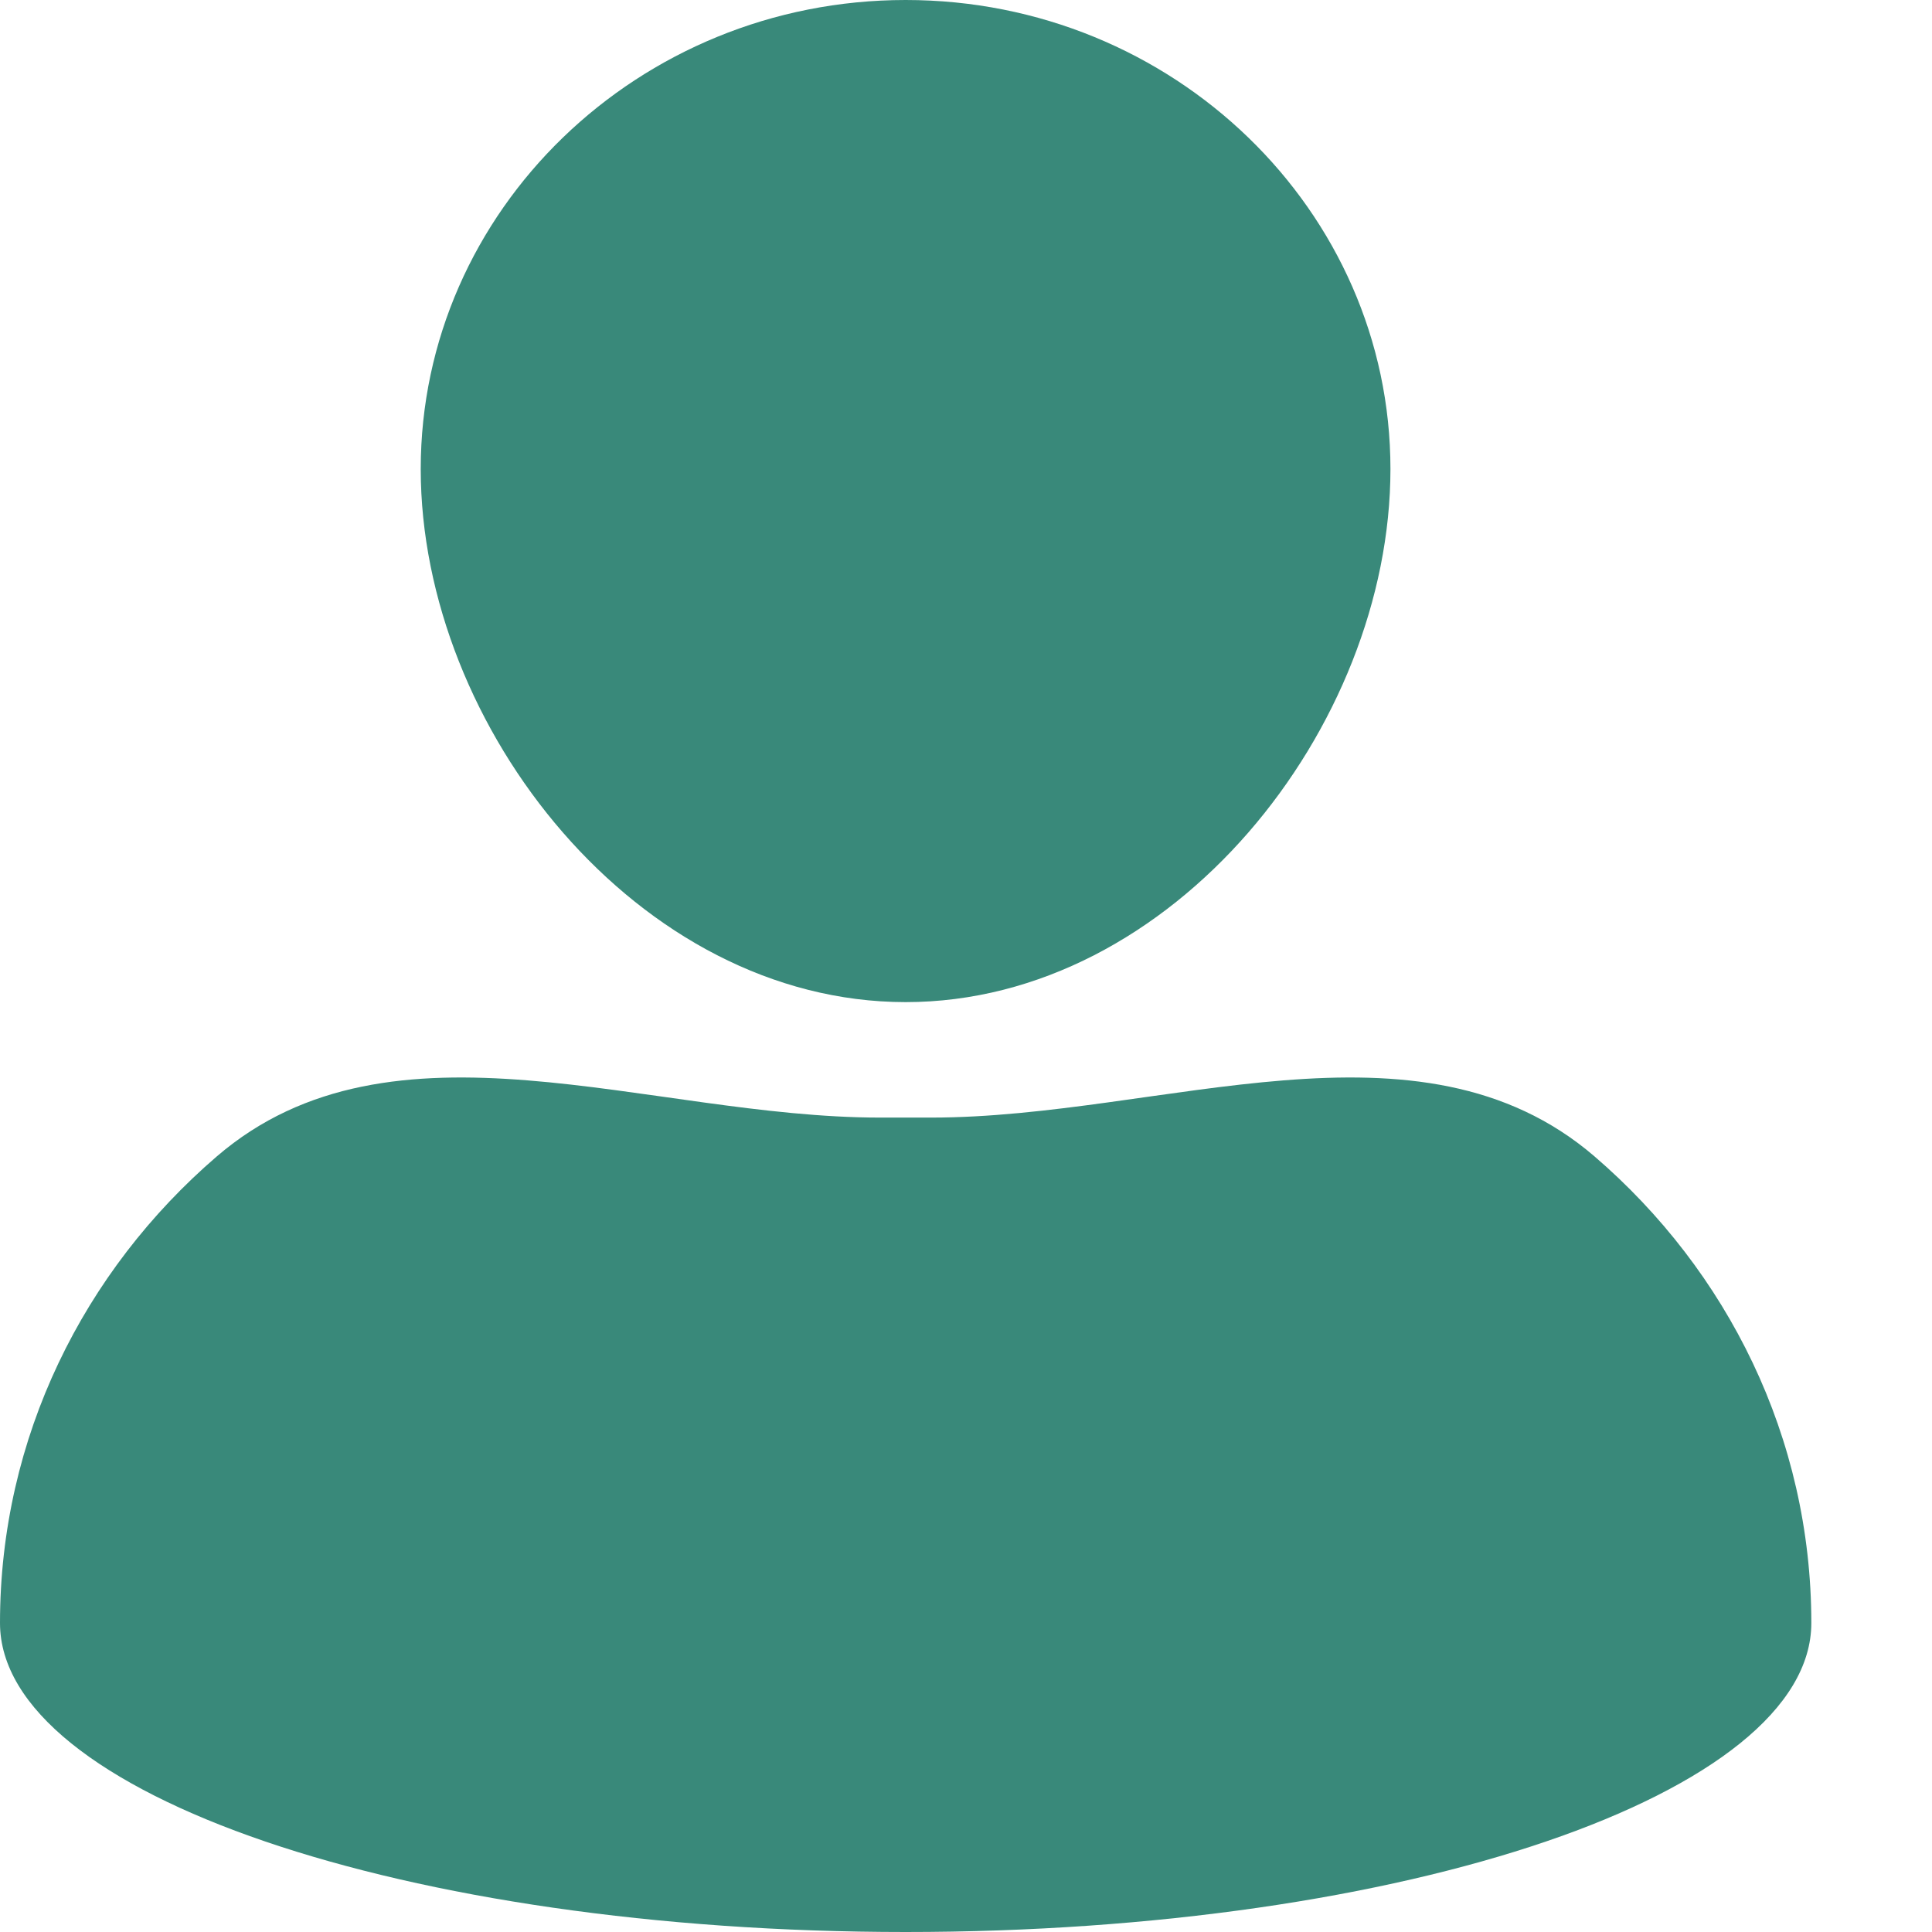
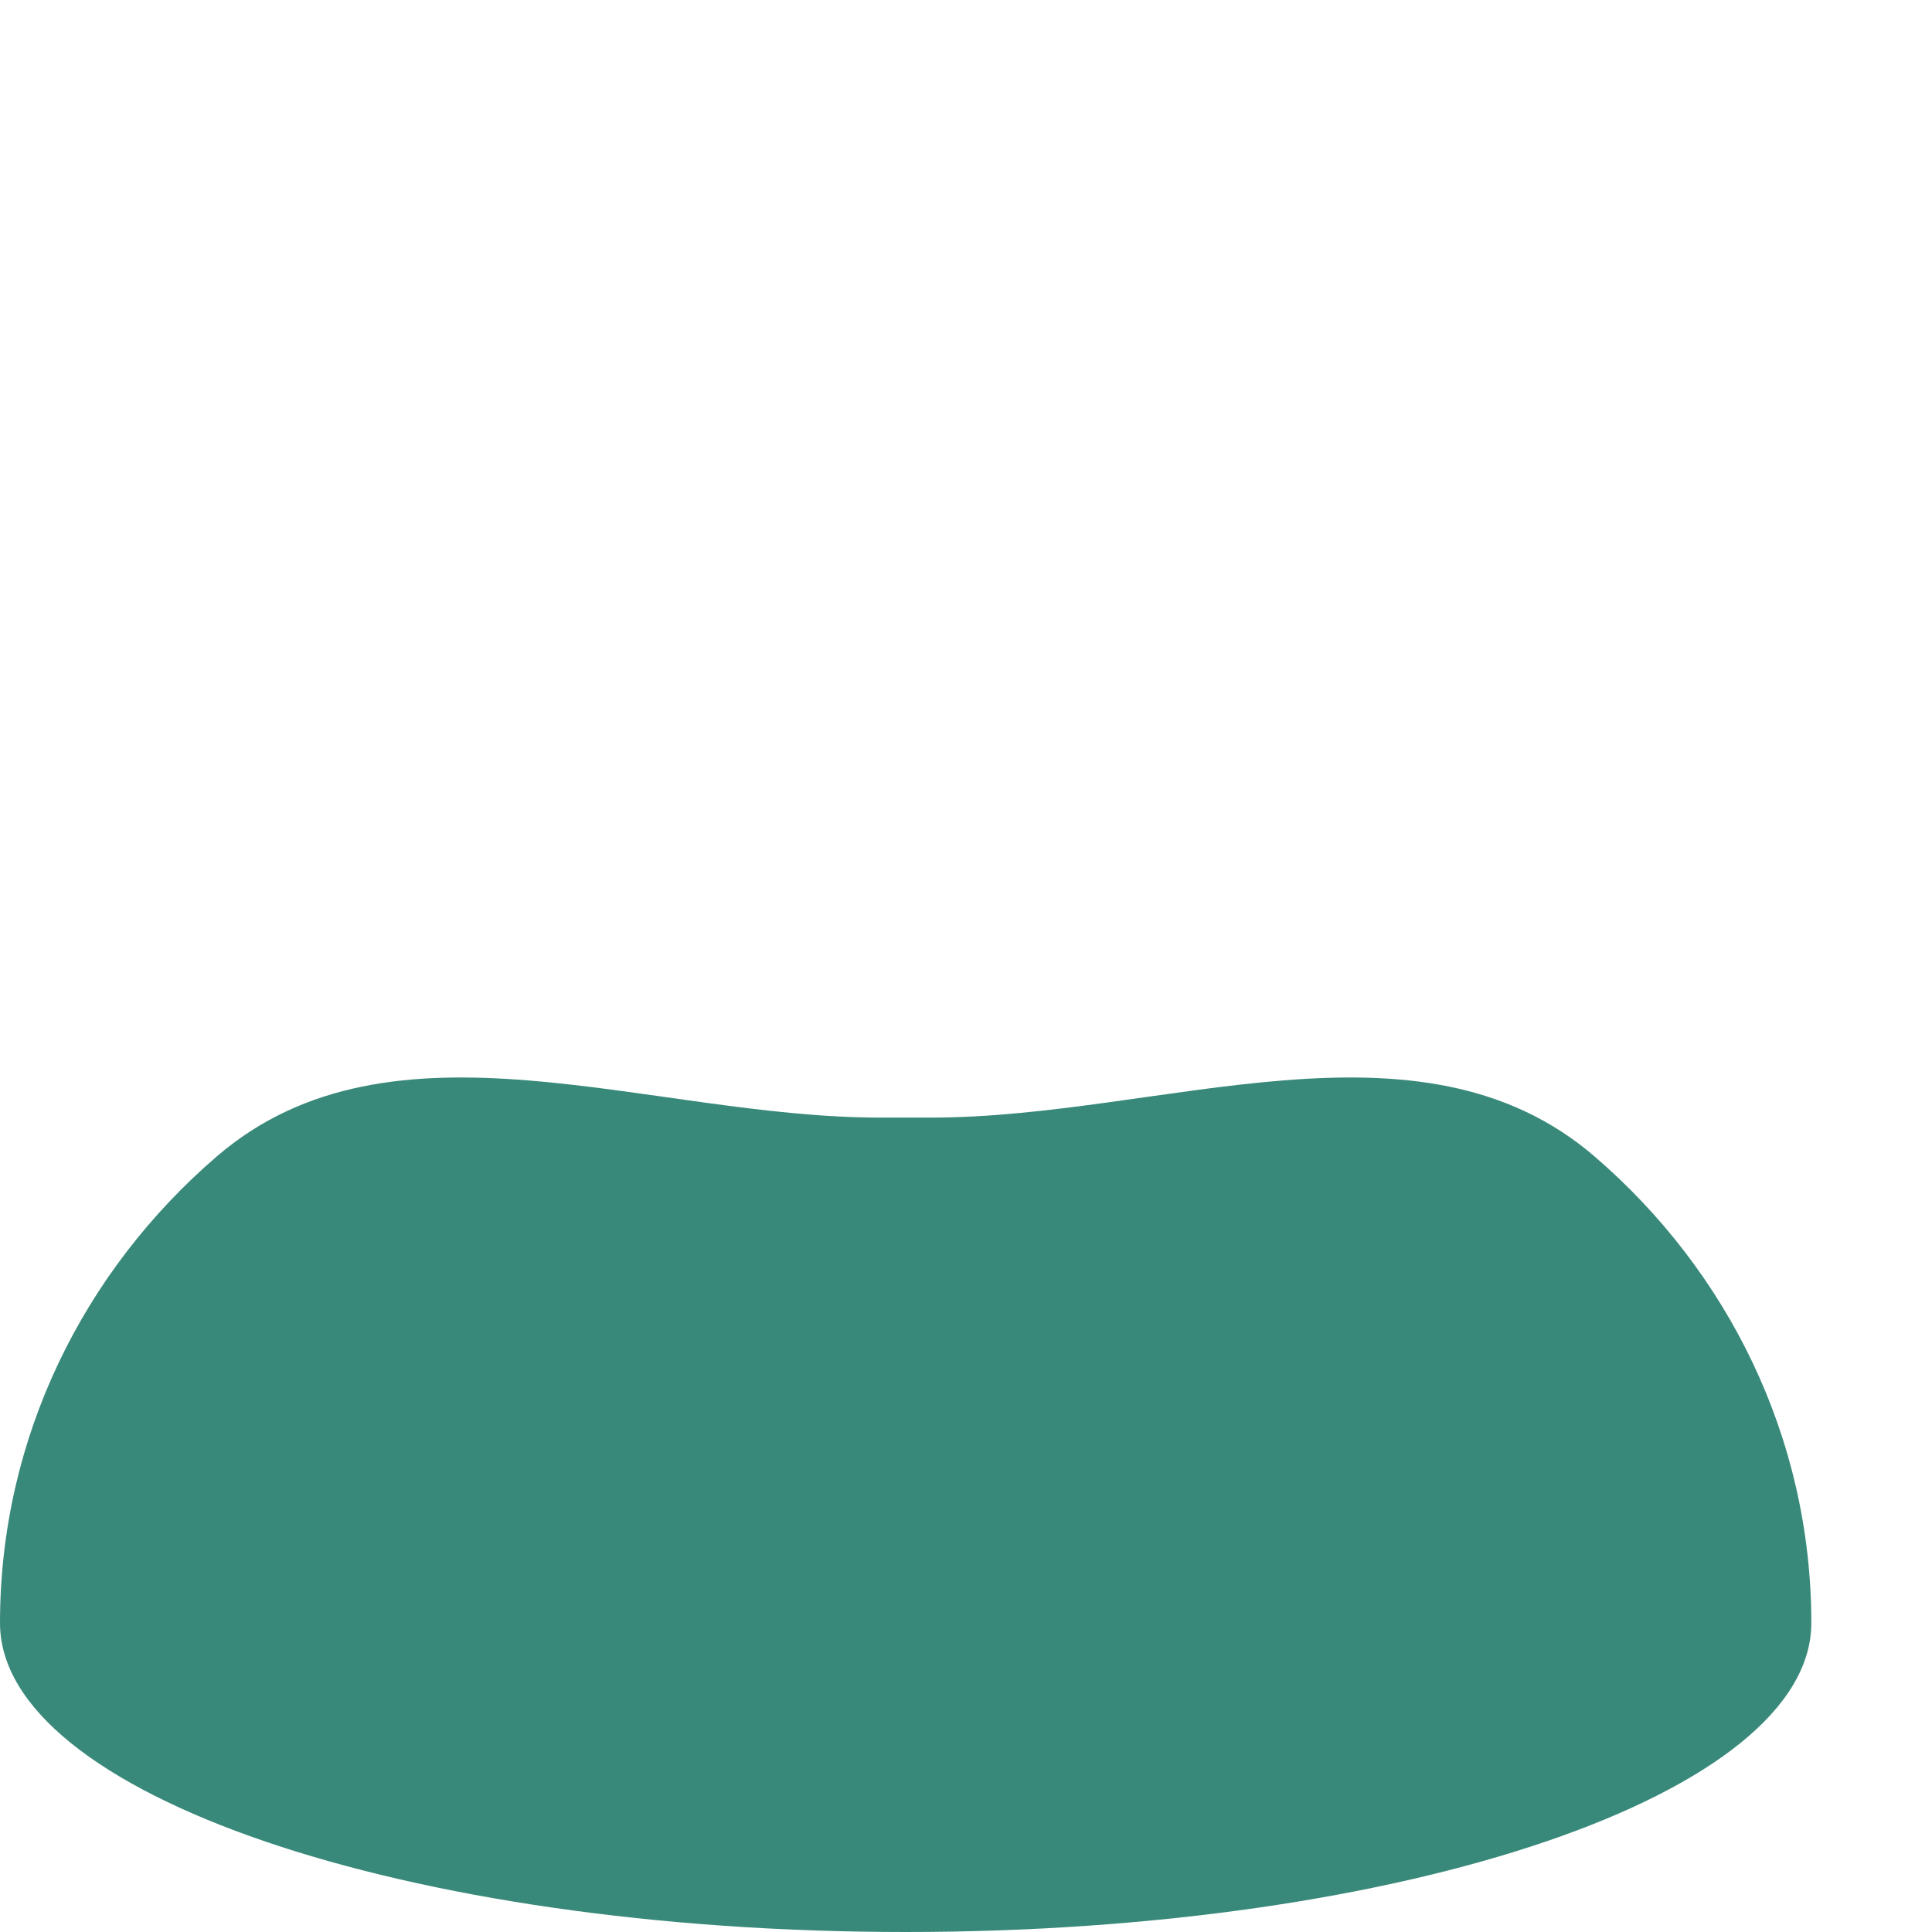
<svg xmlns="http://www.w3.org/2000/svg" width="13" height="13" viewBox="0 0 13 13" fill="none">
-   <path d="M6.094 6.743C7.893 6.743 9.356 4.896 9.356 3.156C9.356 1.416 7.893 0 6.094 0C4.295 0 2.831 1.416 2.831 3.156C2.831 4.896 4.295 6.743 6.094 6.743Z" fill="#39897A" />
  <path d="M10.729 7.781C9.546 6.765 7.825 7.52 6.265 7.52V7.52H5.922V7.52C4.362 7.52 2.641 6.765 1.459 7.781C0.564 8.551 0 9.672 0 10.921C0 12.069 2.728 13 6.094 13C9.459 13 12.188 12.069 12.188 10.921C12.188 9.672 11.624 8.551 10.729 7.781Z" fill="#39897A" />
</svg>